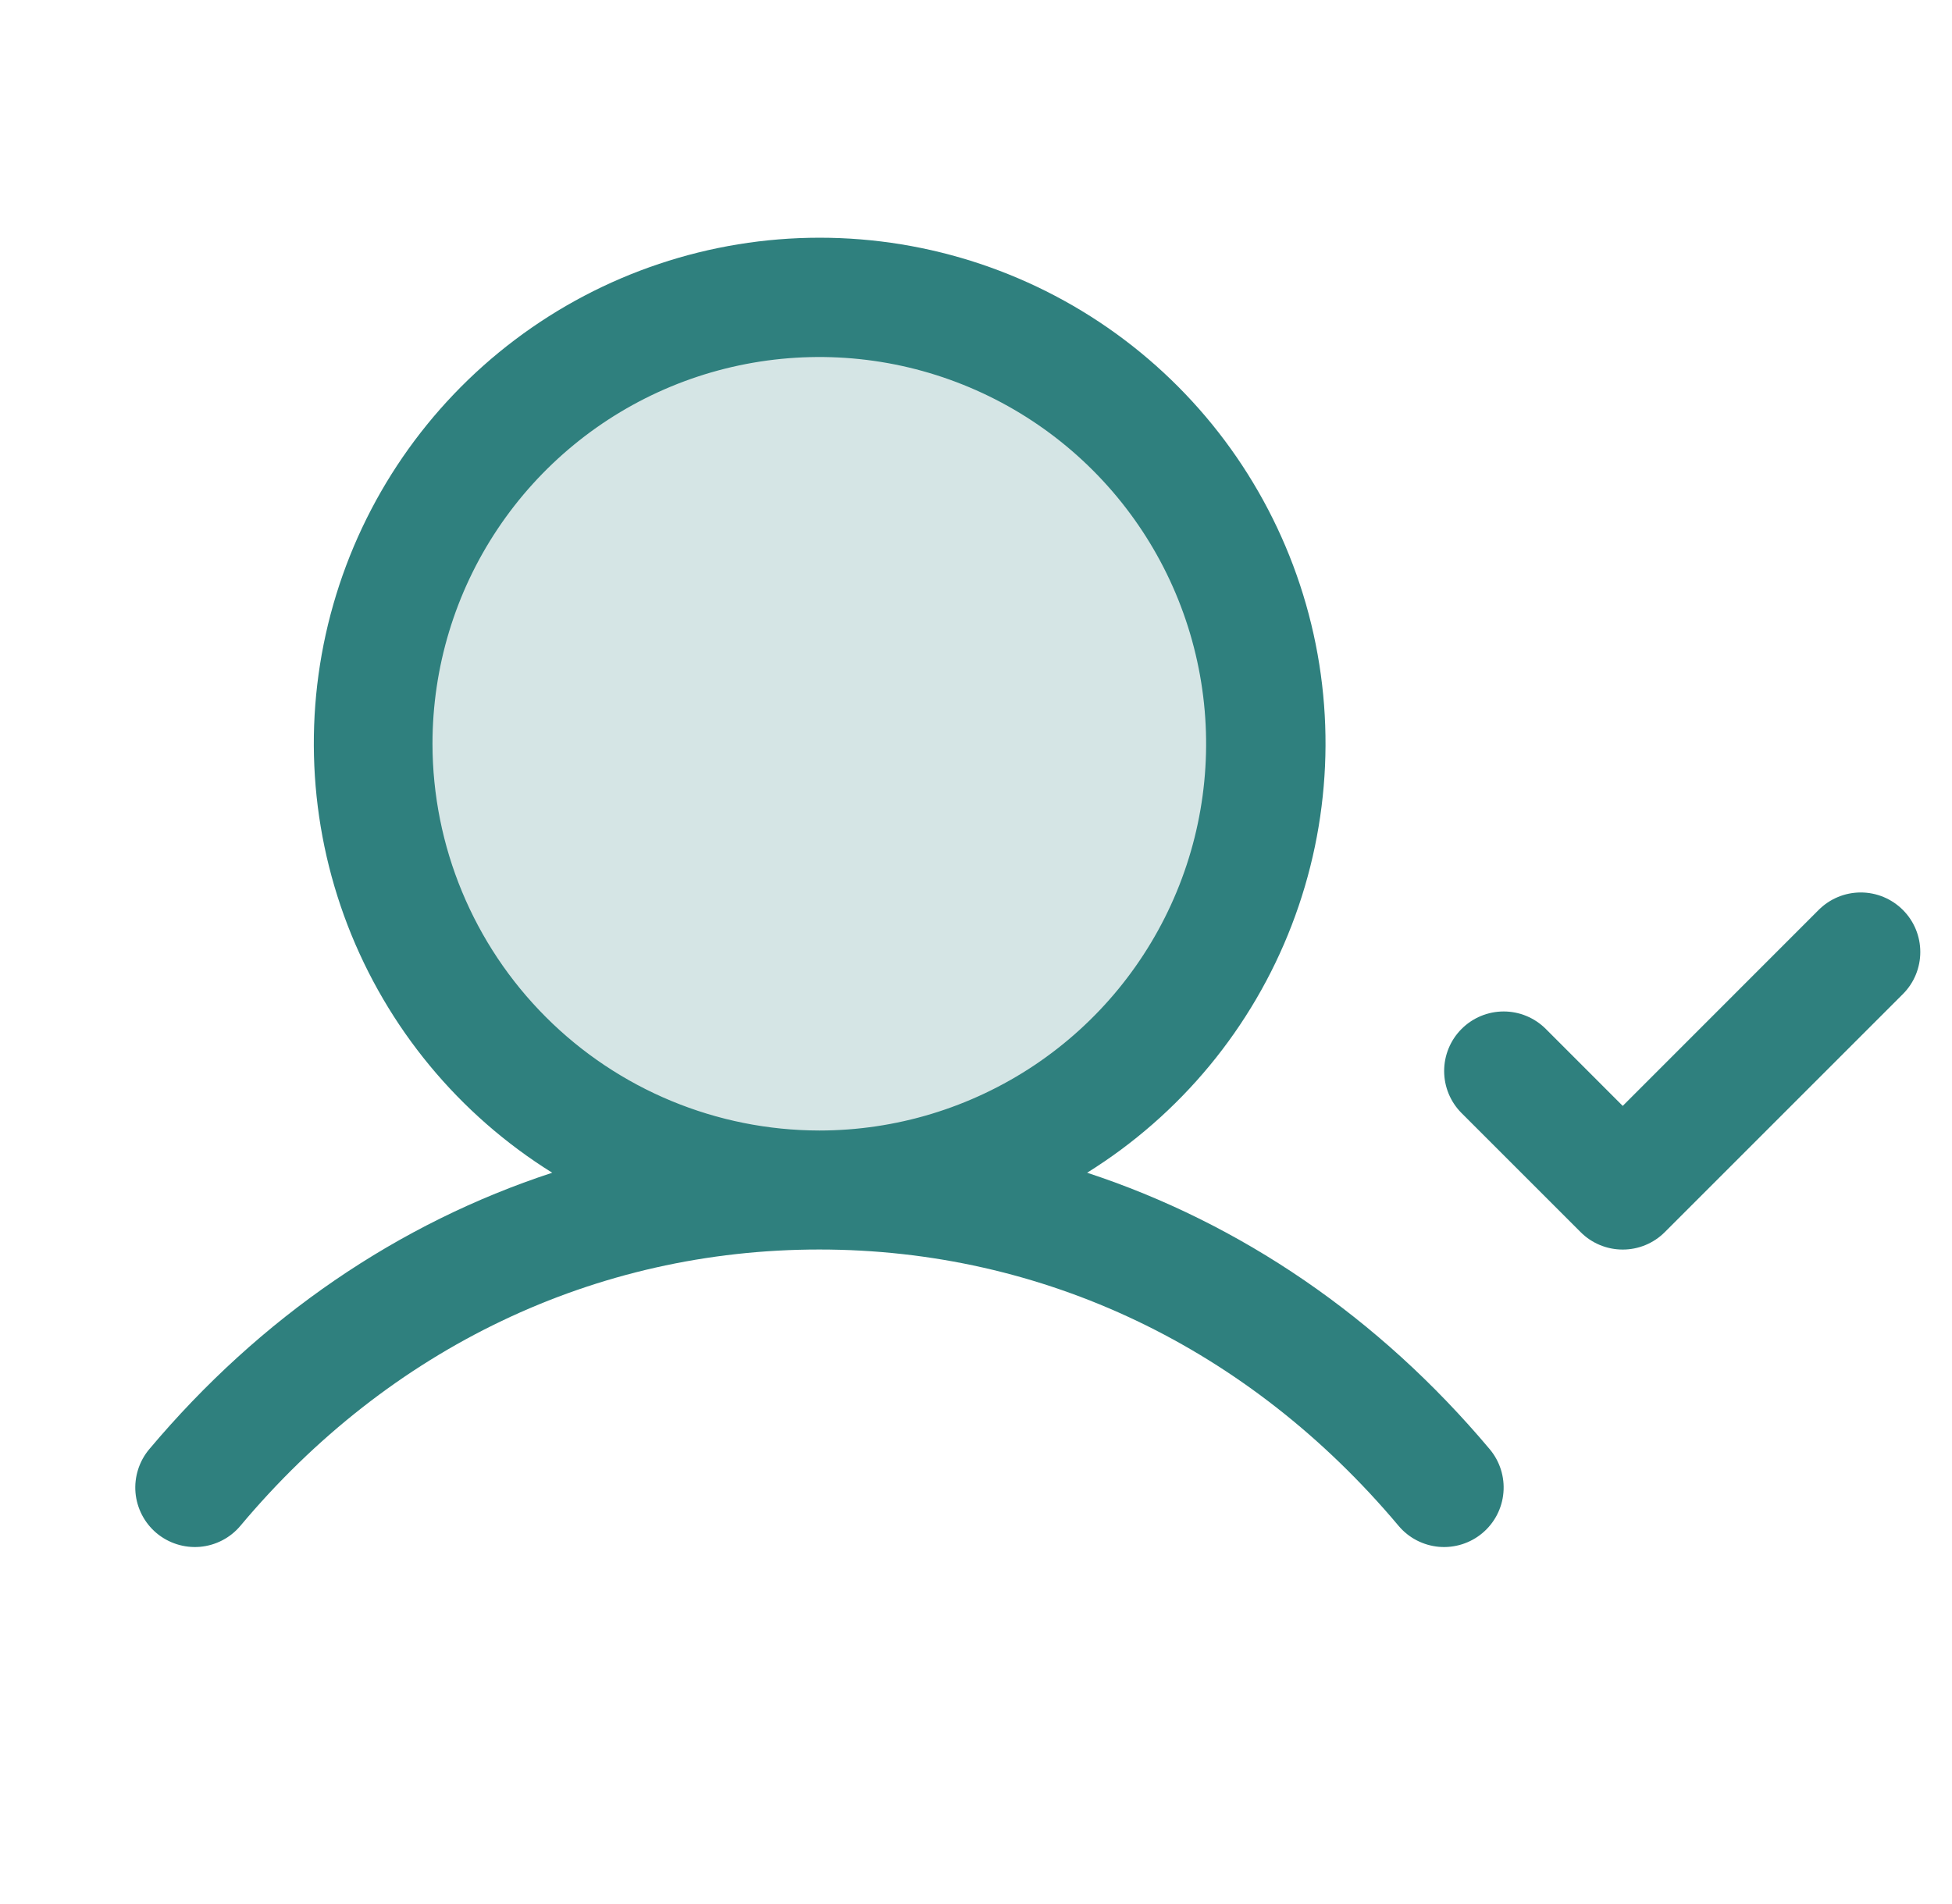
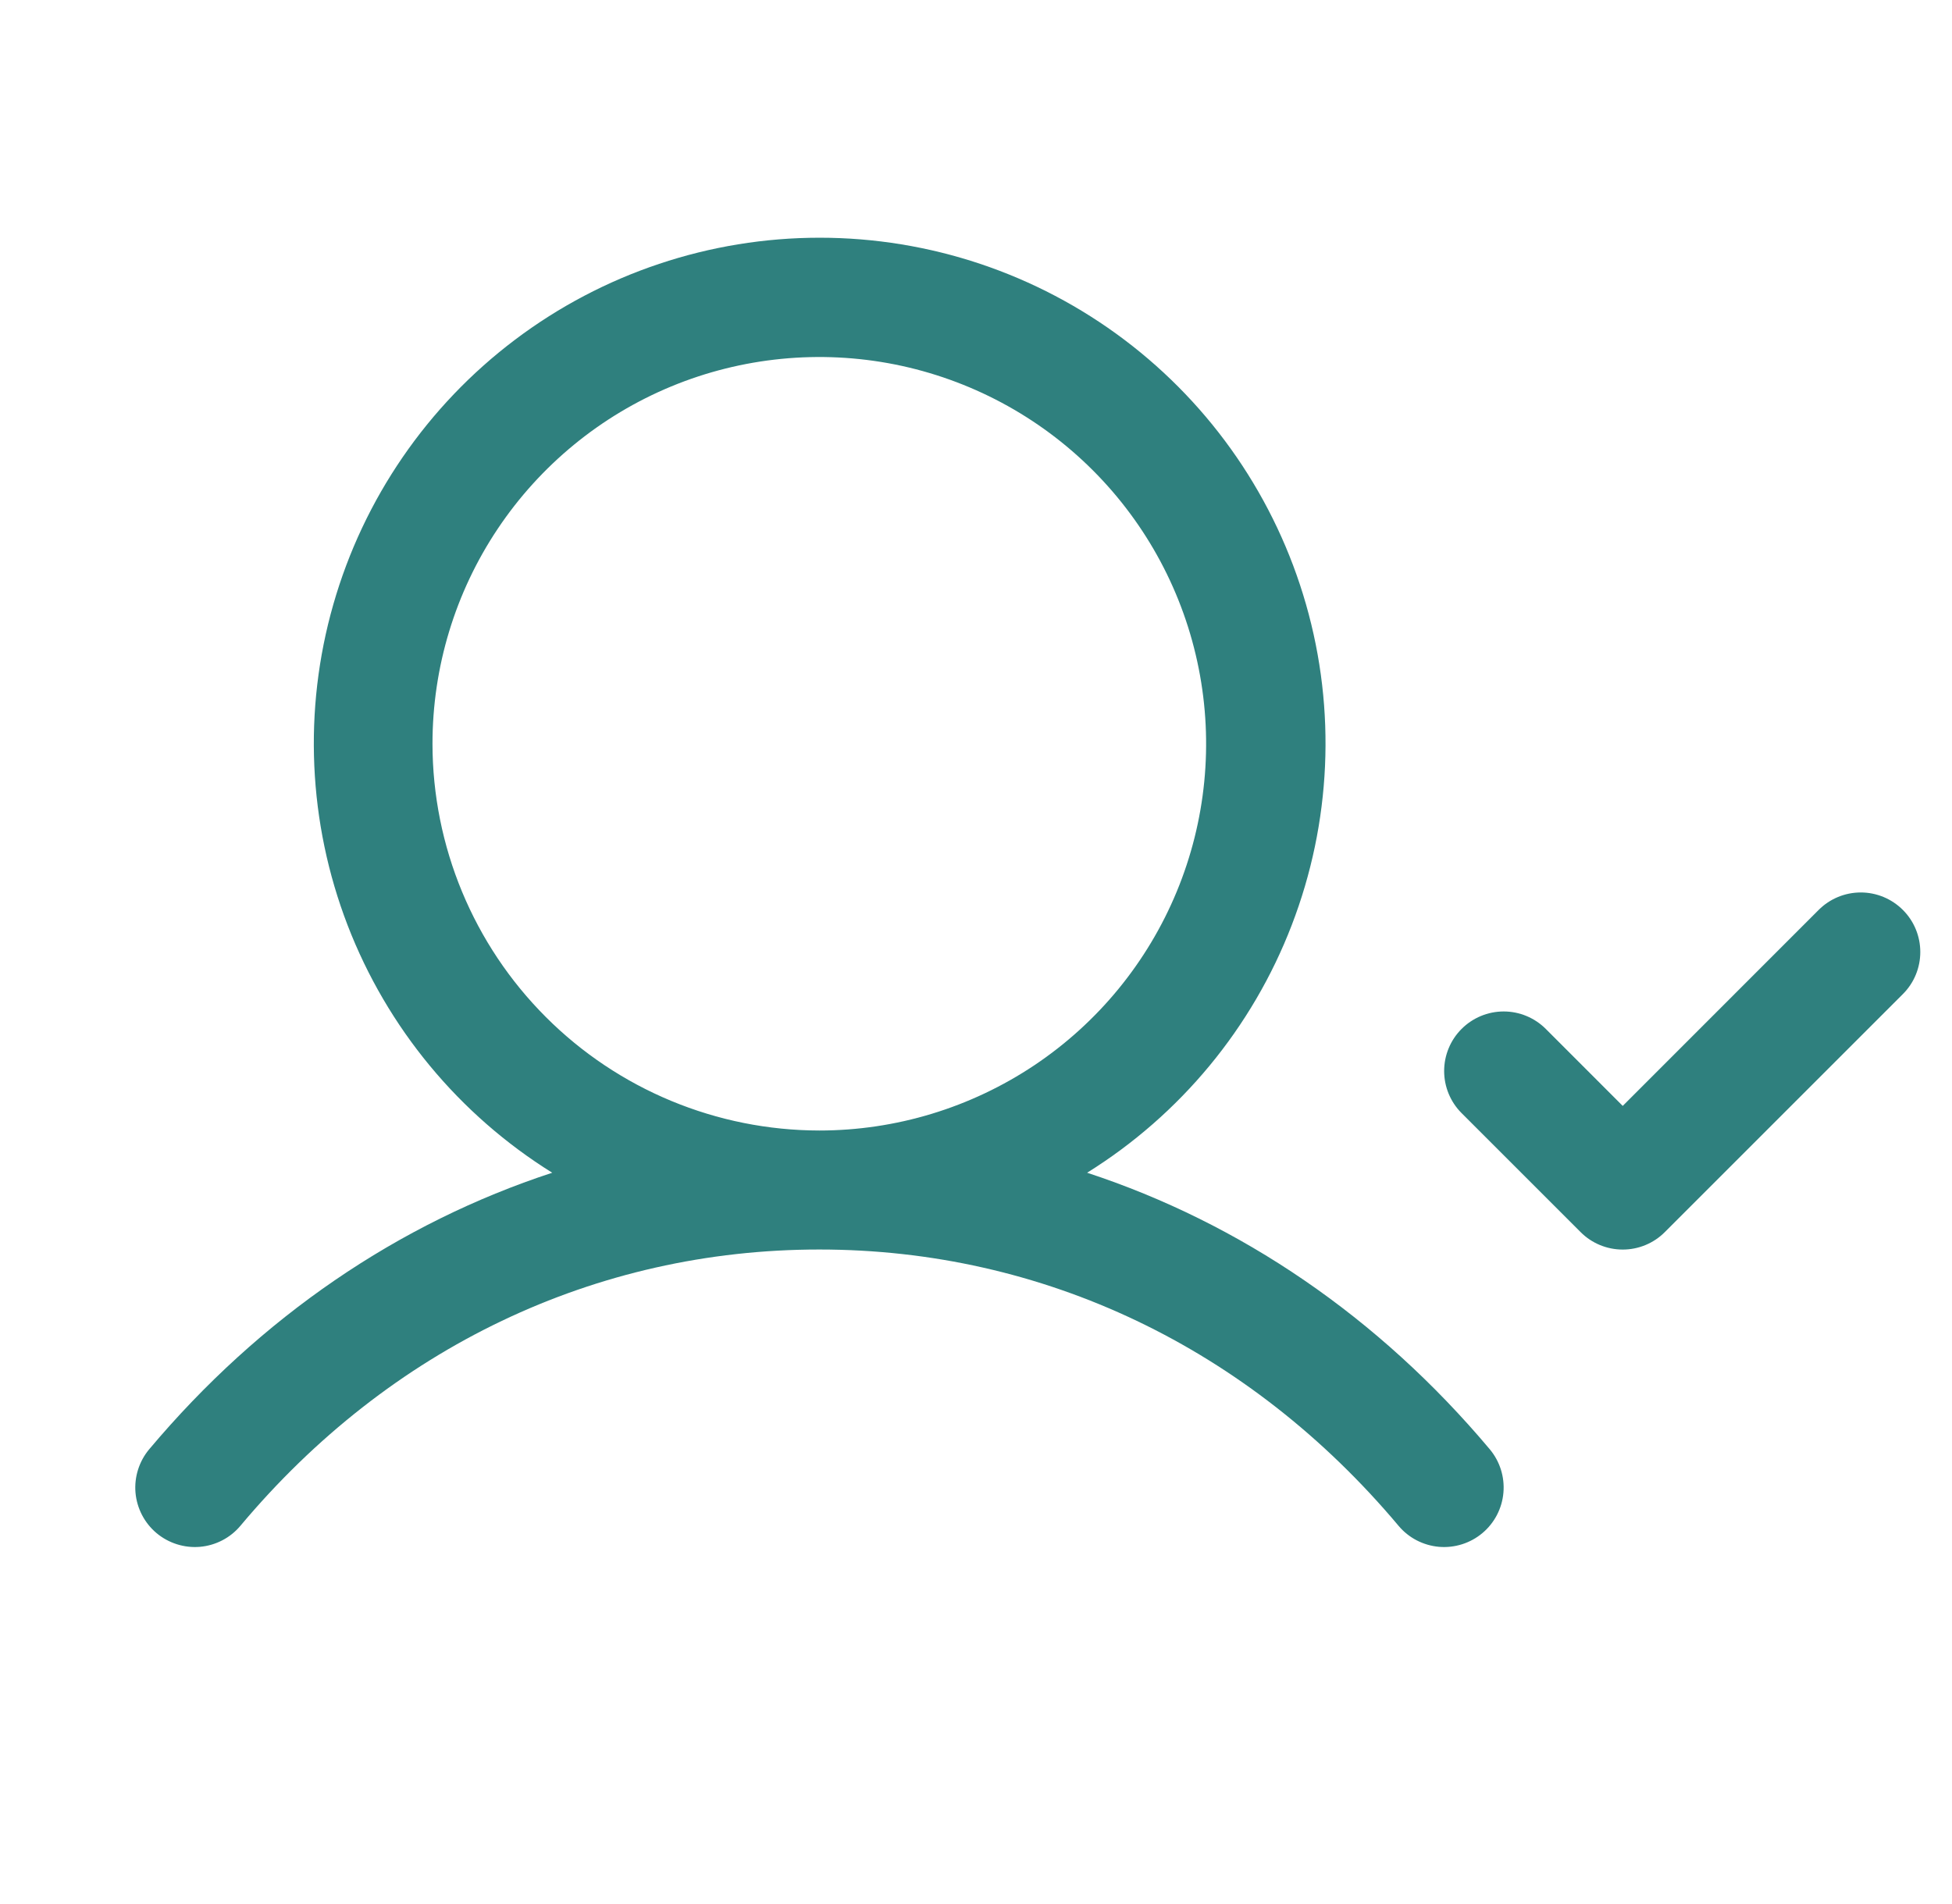
<svg xmlns="http://www.w3.org/2000/svg" width="41" height="40" viewBox="0 0 41 40" fill="none">
-   <path opacity="0.2" d="M26.584 15.625C26.584 17.479 26.034 19.292 25.003 20.834C23.973 22.375 22.509 23.577 20.796 24.286C19.083 24.996 17.198 25.182 15.38 24.82C13.561 24.458 11.89 23.565 10.579 22.254C9.268 20.943 8.375 19.273 8.014 17.454C7.652 15.635 7.838 13.75 8.547 12.037C9.257 10.324 10.458 8.86 12 7.83C13.542 6.8 15.354 6.25 17.209 6.25C19.695 6.25 22.079 7.238 23.838 8.996C25.596 10.754 26.584 13.139 26.584 15.625Z" fill="#2F807E" />
  <path d="M22.834 24.637C24.793 23.417 26.302 21.592 27.131 19.437C27.961 17.283 28.067 14.917 27.432 12.698C26.797 10.478 25.457 8.526 23.614 7.136C21.771 5.746 19.525 4.994 17.216 4.994C14.908 4.994 12.662 5.746 10.819 7.136C8.976 8.526 7.636 10.478 7.001 12.698C6.366 14.917 6.472 17.283 7.301 19.437C8.131 21.592 9.64 23.417 11.599 24.637C8.373 25.694 5.47 27.667 3.135 30.445C2.922 30.699 2.818 31.027 2.846 31.358C2.875 31.688 3.034 31.994 3.287 32.207C3.541 32.42 3.87 32.524 4.2 32.496C4.53 32.467 4.836 32.309 5.049 32.055C8.185 28.311 12.507 26.25 17.209 26.25C21.91 26.25 26.232 28.311 29.376 32.055C29.589 32.309 29.895 32.467 30.225 32.496C30.555 32.524 30.884 32.42 31.137 32.207C31.391 31.994 31.55 31.688 31.578 31.358C31.607 31.027 31.503 30.699 31.29 30.445C28.956 27.667 26.052 25.694 22.834 24.637ZM9.084 15.625C9.084 14.018 9.56 12.447 10.453 11.111C11.346 9.775 12.615 8.733 14.099 8.118C15.584 7.504 17.218 7.343 18.794 7.656C20.37 7.97 21.817 8.743 22.954 9.88C24.09 11.016 24.864 12.464 25.177 14.04C25.491 15.616 25.33 17.25 24.715 18.734C24.1 20.219 23.059 21.488 21.723 22.381C20.386 23.273 18.816 23.75 17.209 23.75C15.055 23.747 12.989 22.891 11.466 21.367C9.943 19.844 9.086 17.779 9.084 15.625ZM39.968 20.884L34.968 25.884C34.852 26.001 34.714 26.093 34.562 26.156C34.41 26.219 34.248 26.251 34.084 26.251C33.919 26.251 33.757 26.219 33.605 26.156C33.453 26.093 33.315 26.001 33.199 25.884L30.699 23.384C30.465 23.15 30.333 22.832 30.333 22.5C30.333 22.168 30.465 21.85 30.699 21.616C30.934 21.381 31.252 21.249 31.584 21.249C31.915 21.249 32.233 21.381 32.468 21.616L34.084 23.233L38.199 19.116C38.434 18.881 38.752 18.749 39.084 18.749C39.415 18.749 39.733 18.881 39.968 19.116C40.203 19.35 40.334 19.668 40.334 20C40.334 20.332 40.203 20.65 39.968 20.884Z" fill="#2F807E" />
</svg>